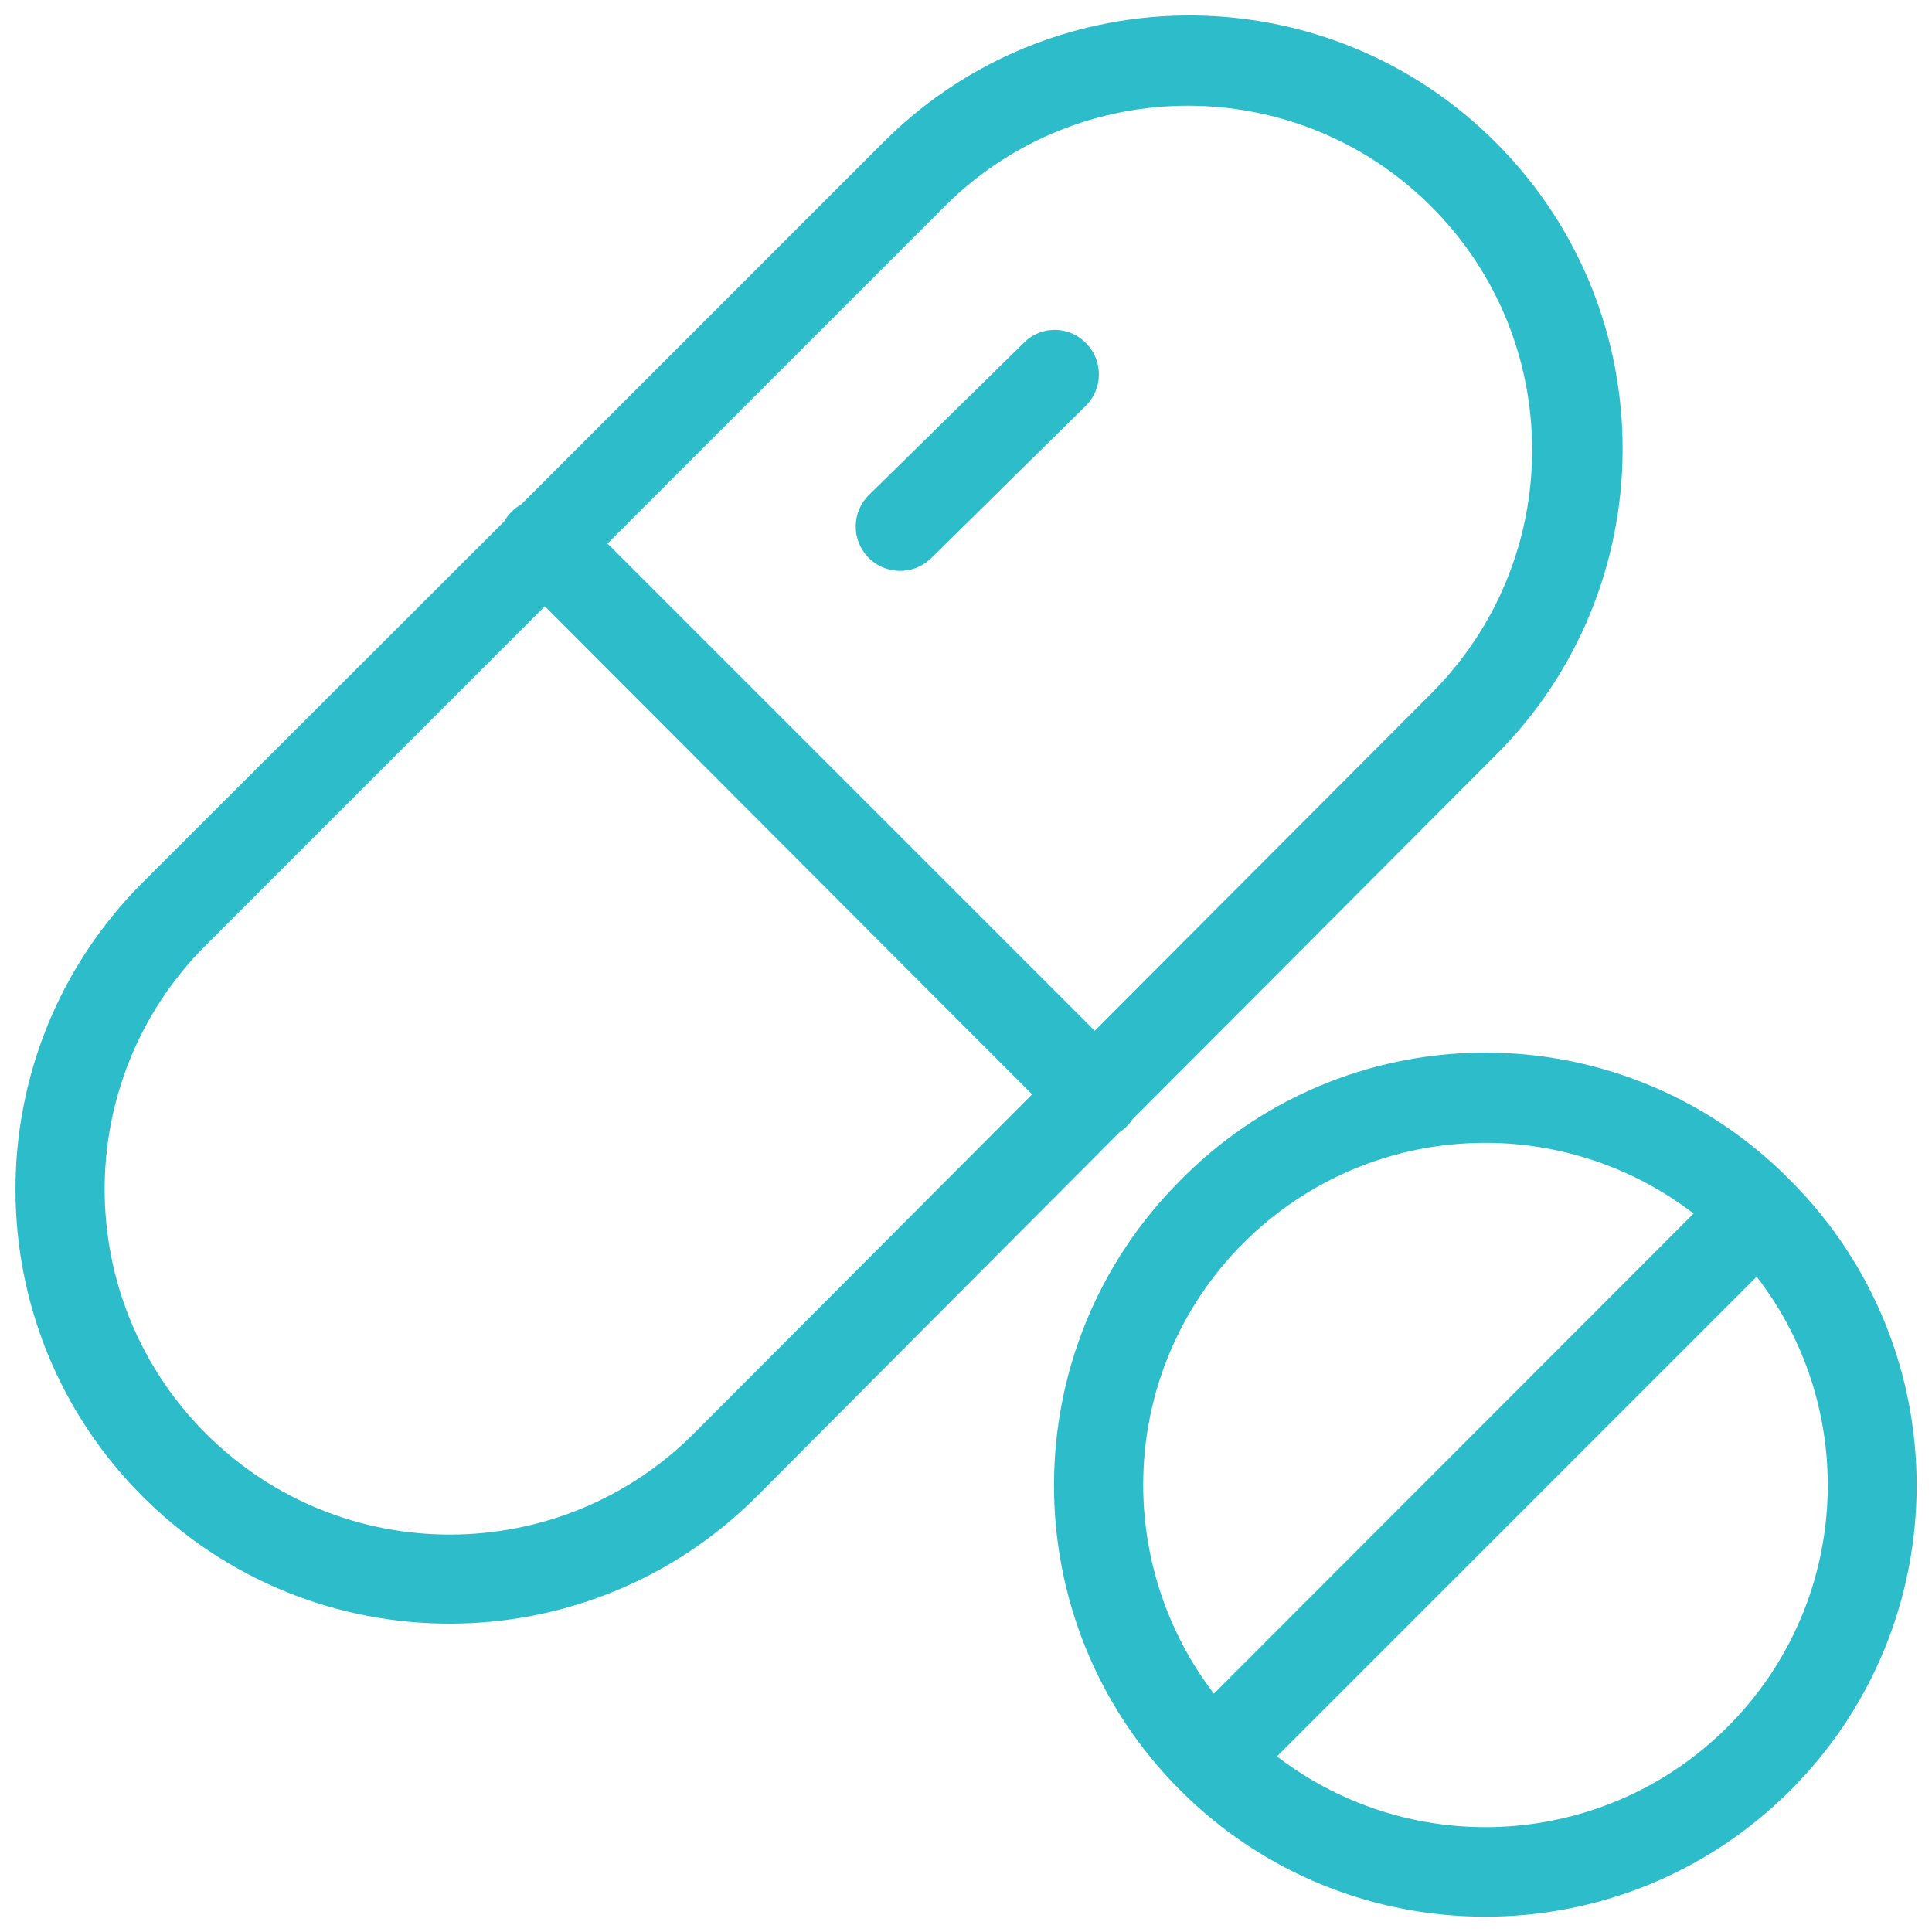
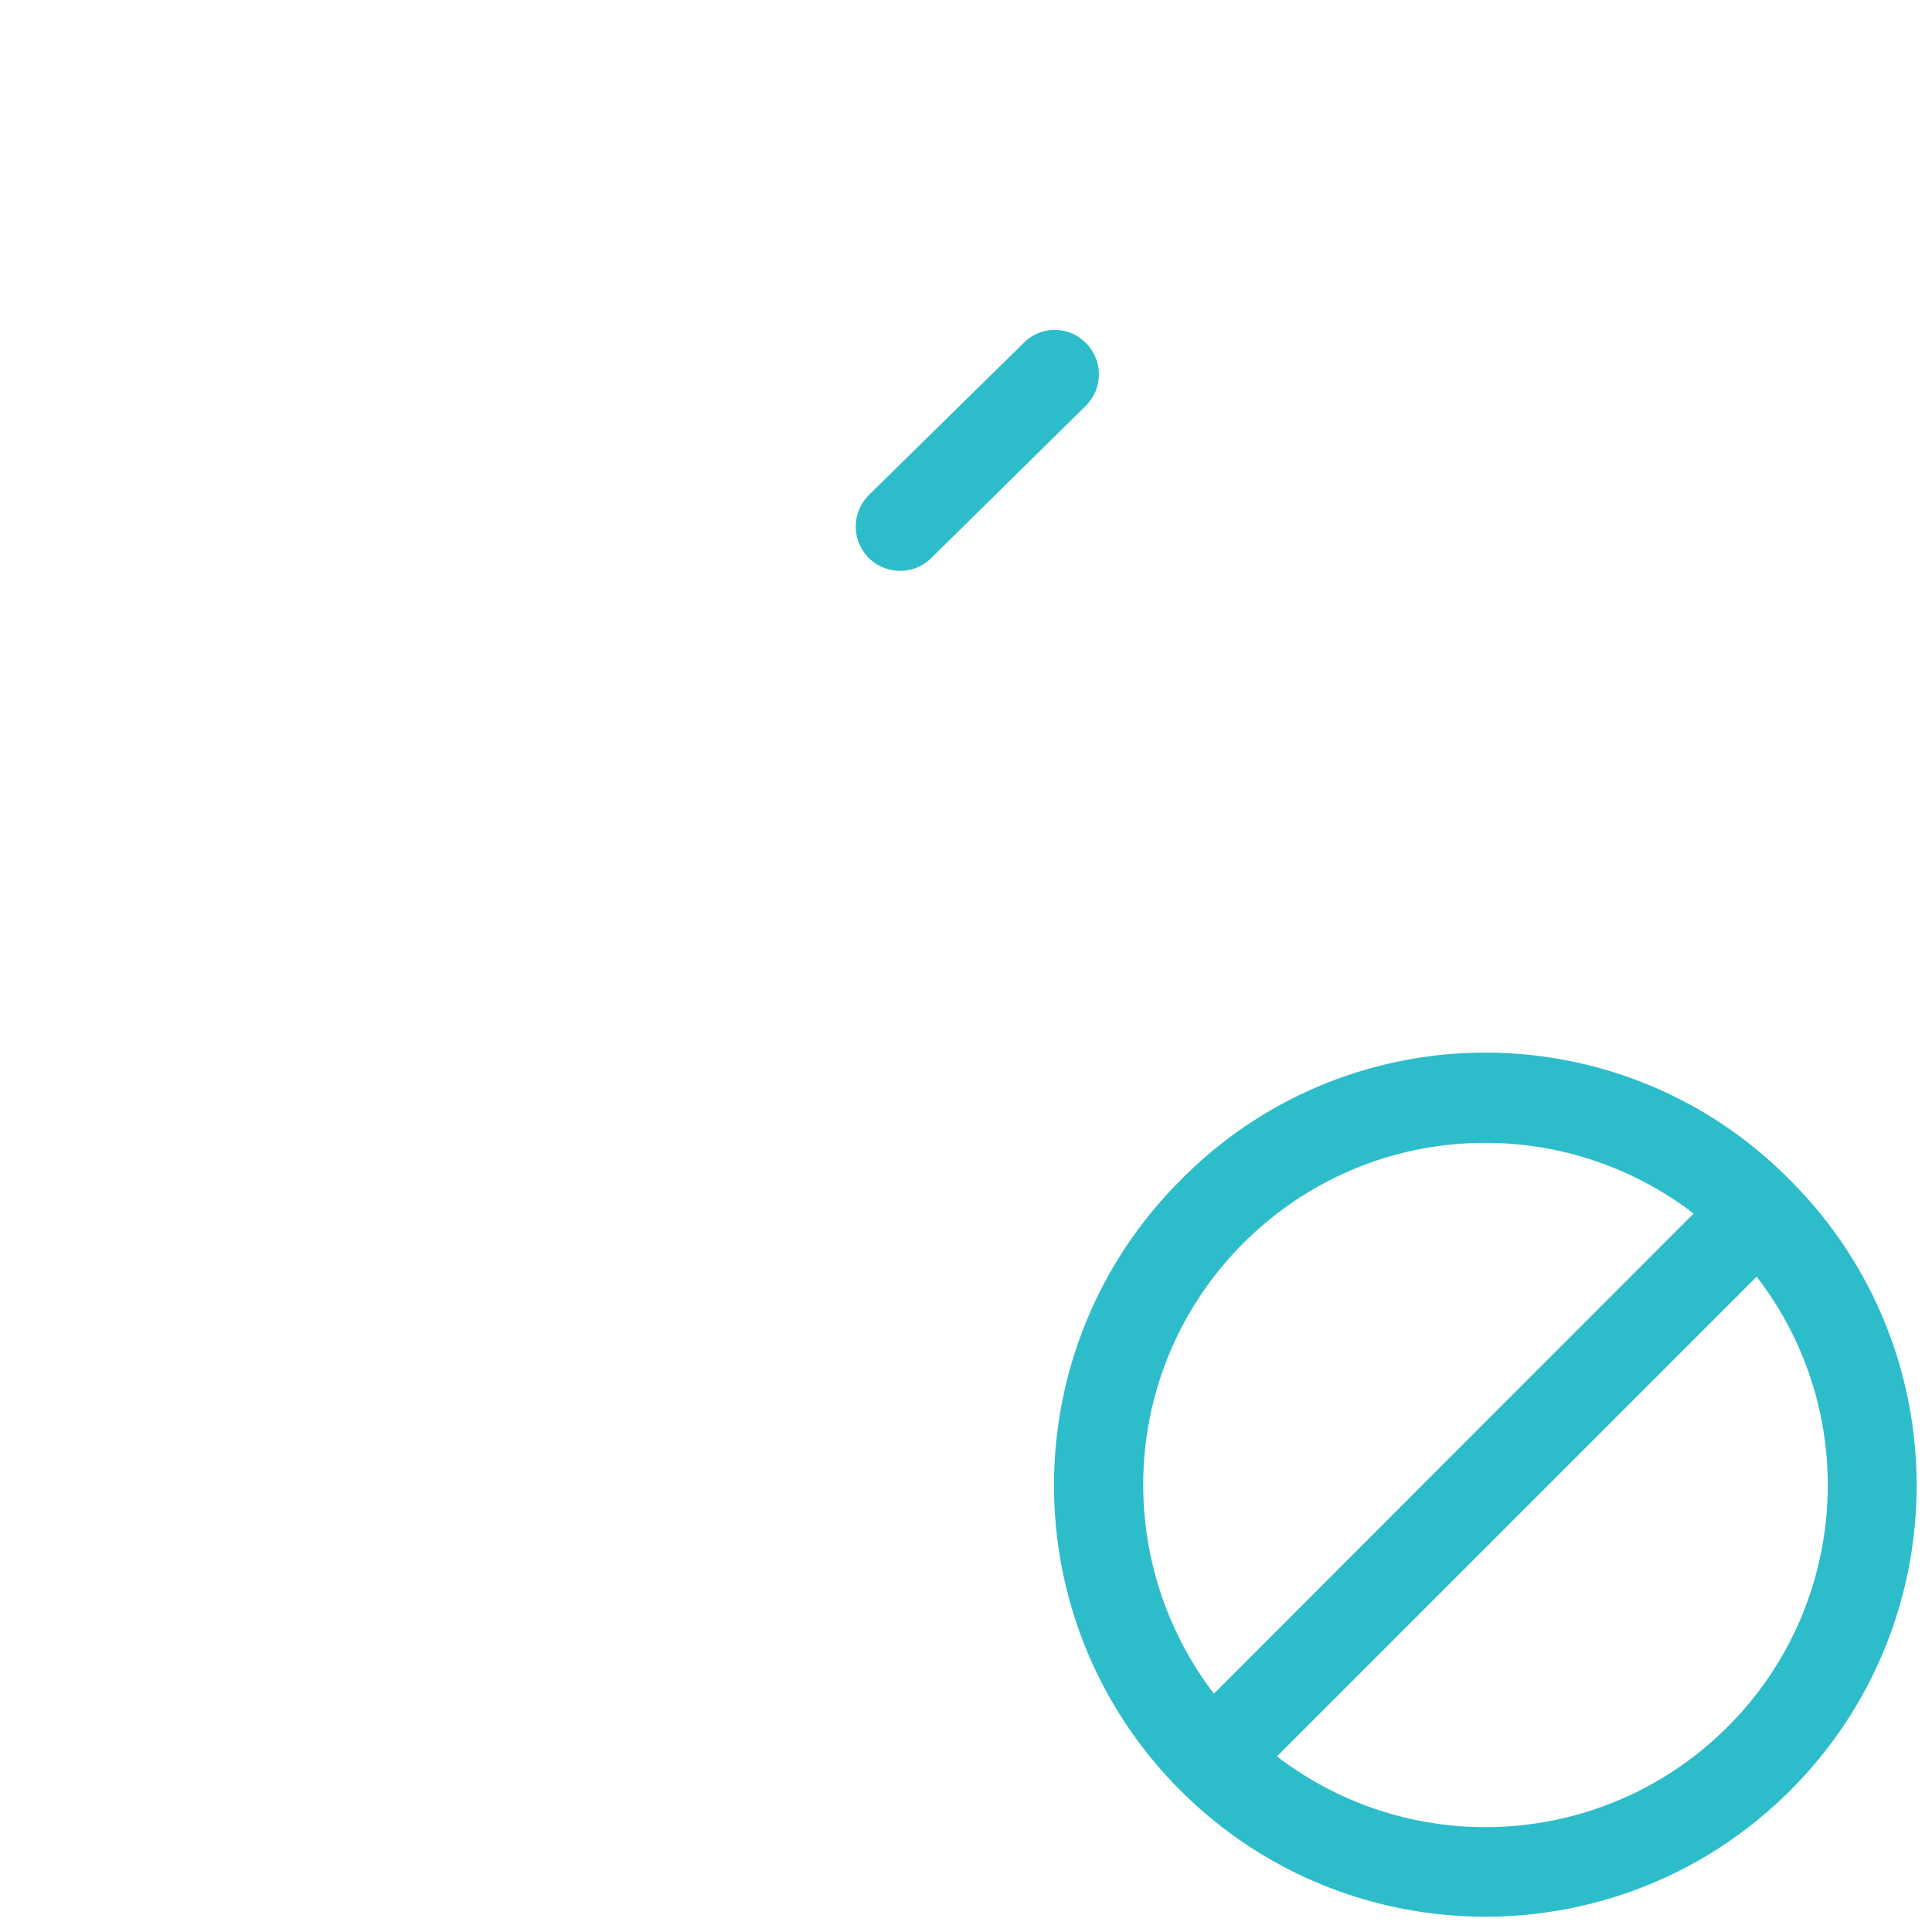
<svg xmlns="http://www.w3.org/2000/svg" version="1.1" id="Layer_1" x="0px" y="0px" width="86px" height="86px" viewBox="-1.22 -1.218 86 86" enable-background="new -1.22 -1.218 86 86" xml:space="preserve">
  <g transform="translate(0 0)">
    <g transform="translate(0 0)">
-       <path fill="#2DBDCA" d="M65.441,5.204C57.968-2.37,45.768-2.452,38.194,5.021c-0.008,0.009-0.016,0.017-0.025,0.024l-0.157,0.158    L21.981,21.235c-0.315,0.176-0.576,0.437-0.753,0.751L5.1,38.095c-7.531,7.564-7.504,19.8,0.059,27.331    c7.563,7.531,19.799,7.504,27.331-0.06l0.02-0.02l16.109-16.169c0.229-0.15,0.424-0.345,0.574-0.574l16.089-16.128    C72.855,24.988,72.927,12.779,65.441,5.204z M29.699,62.561c-5.985,6.017-15.714,6.044-21.73,0.059    c-6.017-5.984-6.044-15.714-0.06-21.731l0,0l15.121-15.12l21.694,21.727L29.699,62.561z M62.492,29.648L47.51,44.666l-21.69-21.69    l15-15c5.986-5.984,15.688-5.984,21.672,0C68.477,13.961,68.477,23.663,62.492,29.648L62.492,29.648L62.492,29.648z" />
-     </g>
+       </g>
    <g transform="translate(36.959 13.821)">
      <path fill="#2DBDCA" d="M10.176,0.248C9.44-0.528,8.215-0.56,7.439,0.176C7.421,0.193,7.403,0.21,7.386,0.228L0.538,6.957    C-0.259,7.7-0.3,8.949,0.444,9.747c0.745,0.796,1.994,0.837,2.79,0.094c0.019-0.018,0.038-0.036,0.056-0.053l0.02-0.021    l6.828-6.728c0.781-0.757,0.801-2.005,0.043-2.787C10.178,0.25,10.177,0.249,10.176,0.248z" />
    </g>
    <g transform="translate(45.653 45.589)">
      <path fill="#2DBDCA" d="M32.831,5.746l-0.021-0.021C25.428-1.766,13.369-1.855,5.876,5.527c-0.007,0.007-0.014,0.014-0.02,0.02    L5.678,5.726c-7.504,7.492-7.513,19.649-0.021,27.153c7.493,7.503,19.649,7.513,27.153,0.021S40.323,13.249,32.831,5.746    L32.831,5.746L32.831,5.746z M4.015,19.303C4.01,10.892,10.826,4.069,19.237,4.065c3.354-0.002,6.616,1.104,9.278,3.147    L7.161,28.584C5.125,25.919,4.019,22.658,4.015,19.303z M30.02,30.068c-5.41,5.403-13.986,5.962-20.052,1.307l21.354-21.354    C35.996,16.079,35.438,24.667,30.02,30.068z" />
    </g>
  </g>
</svg>